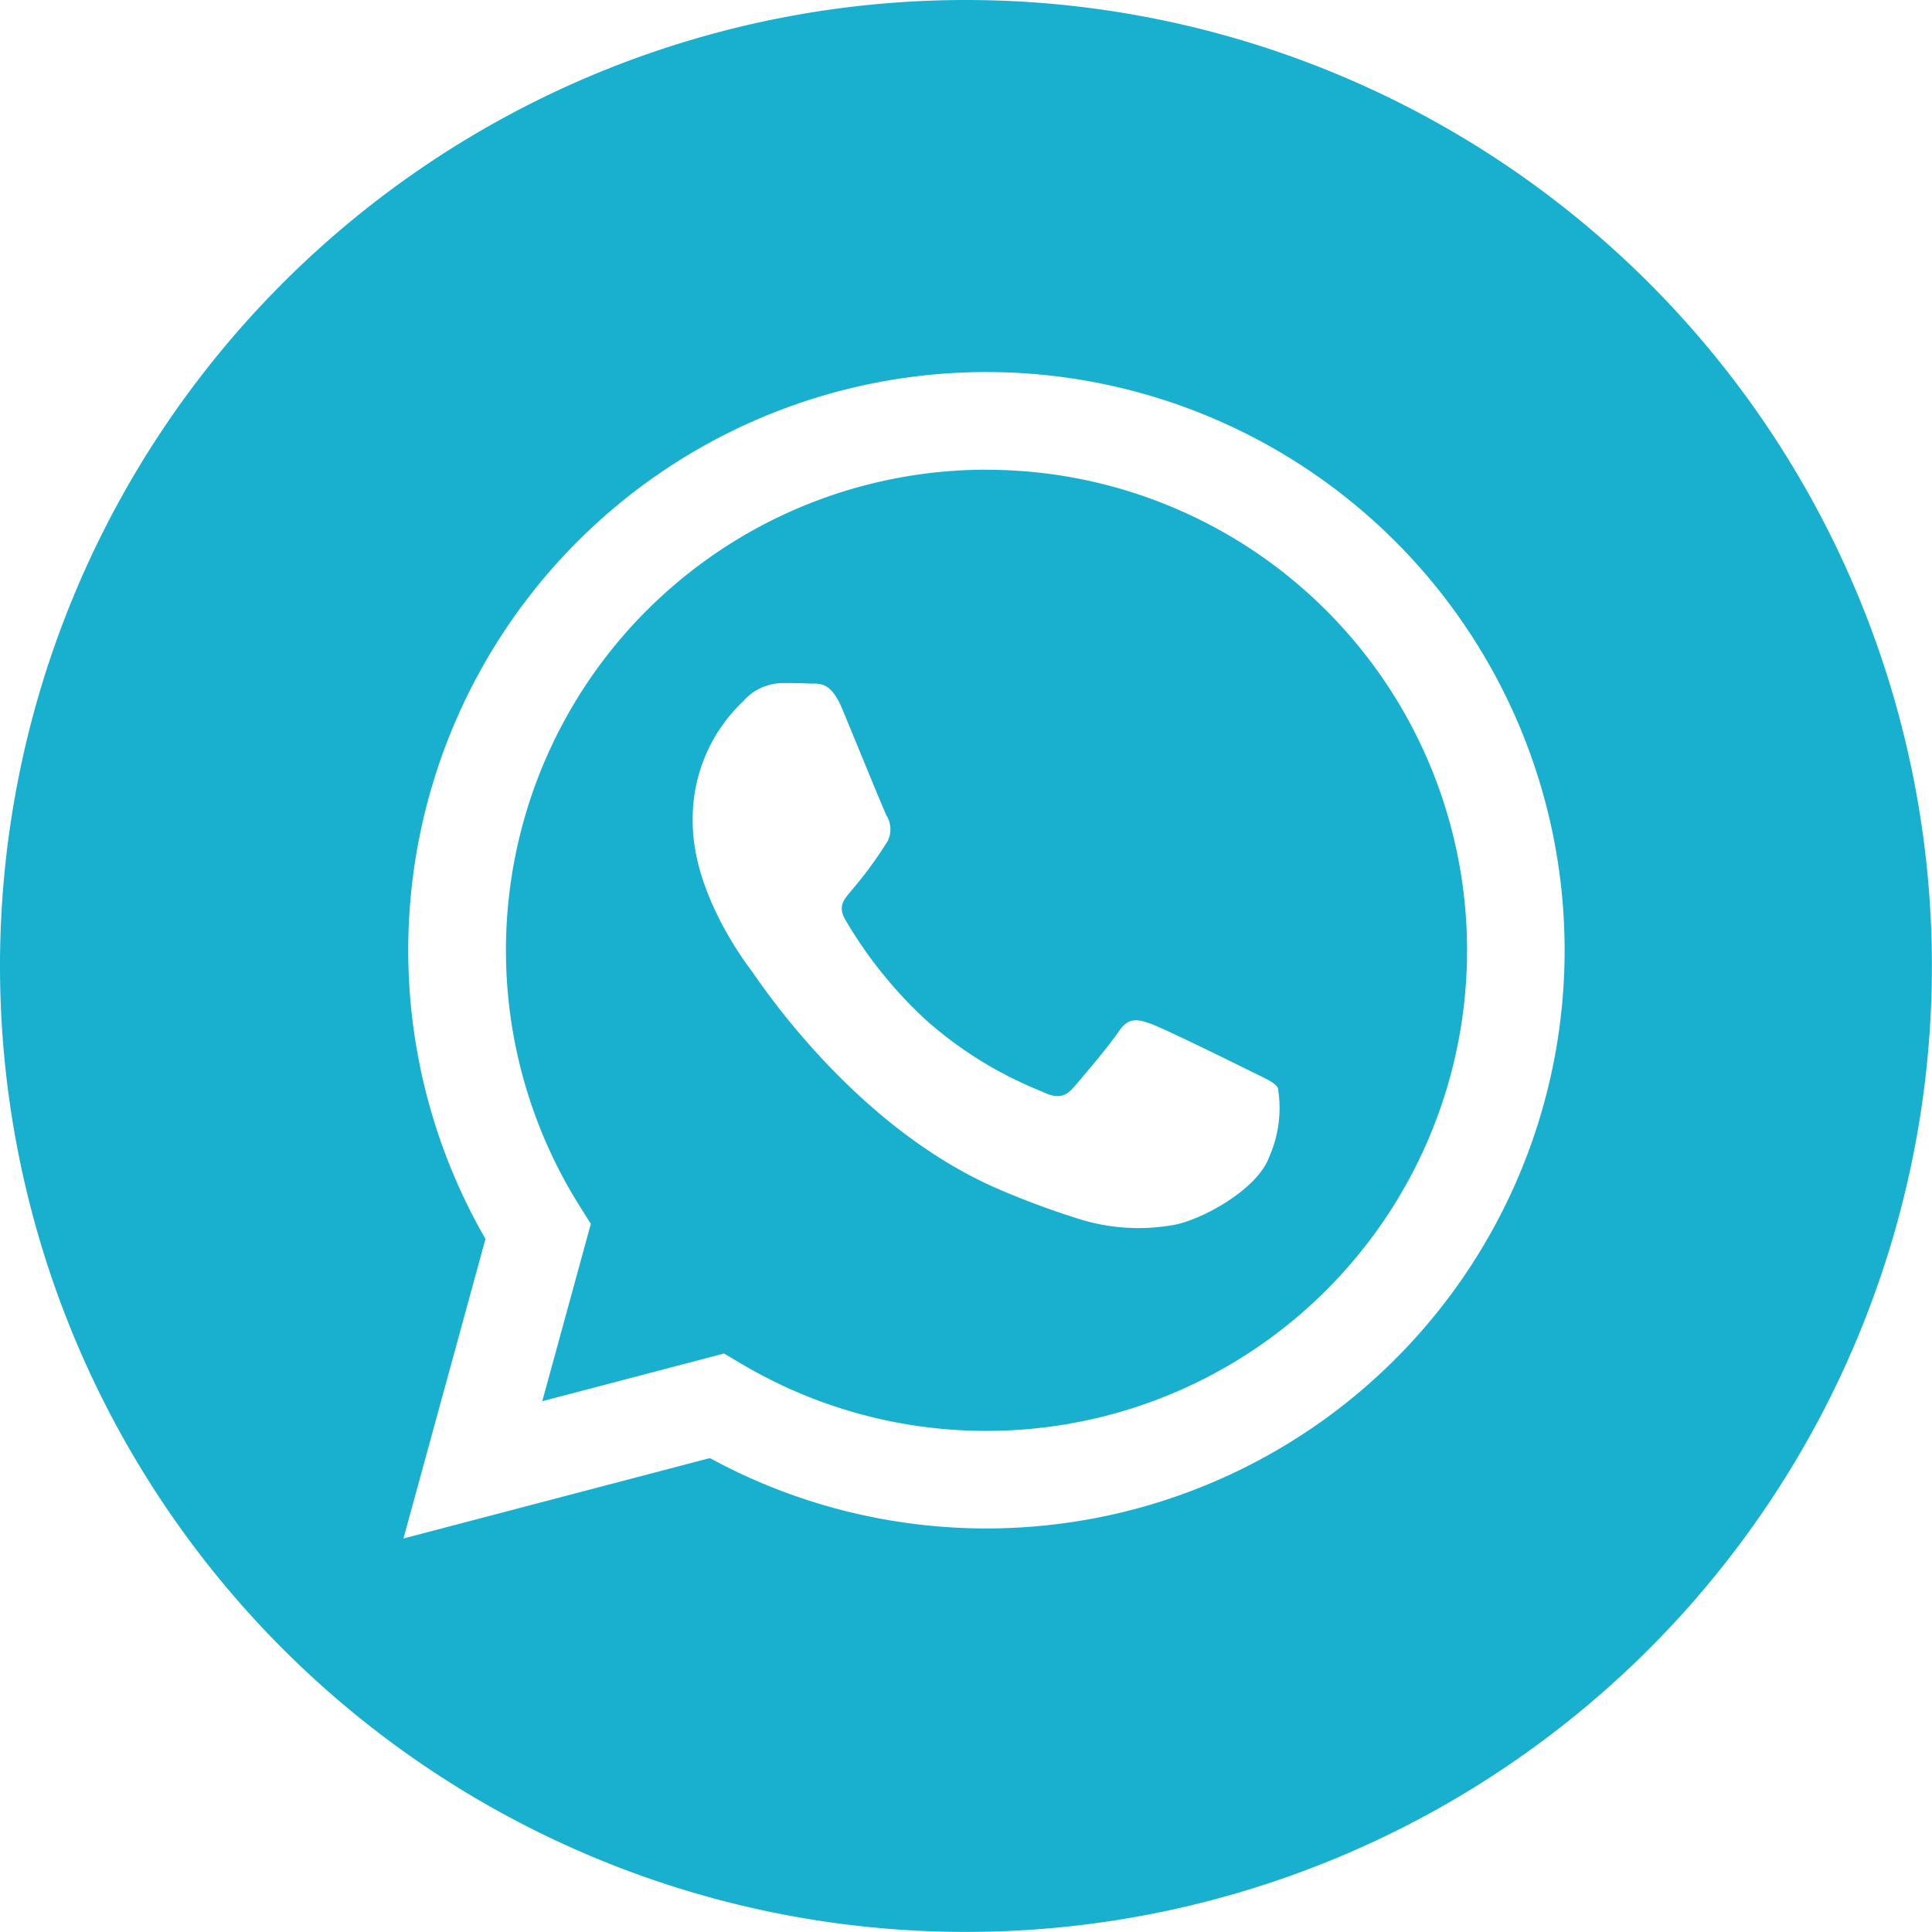
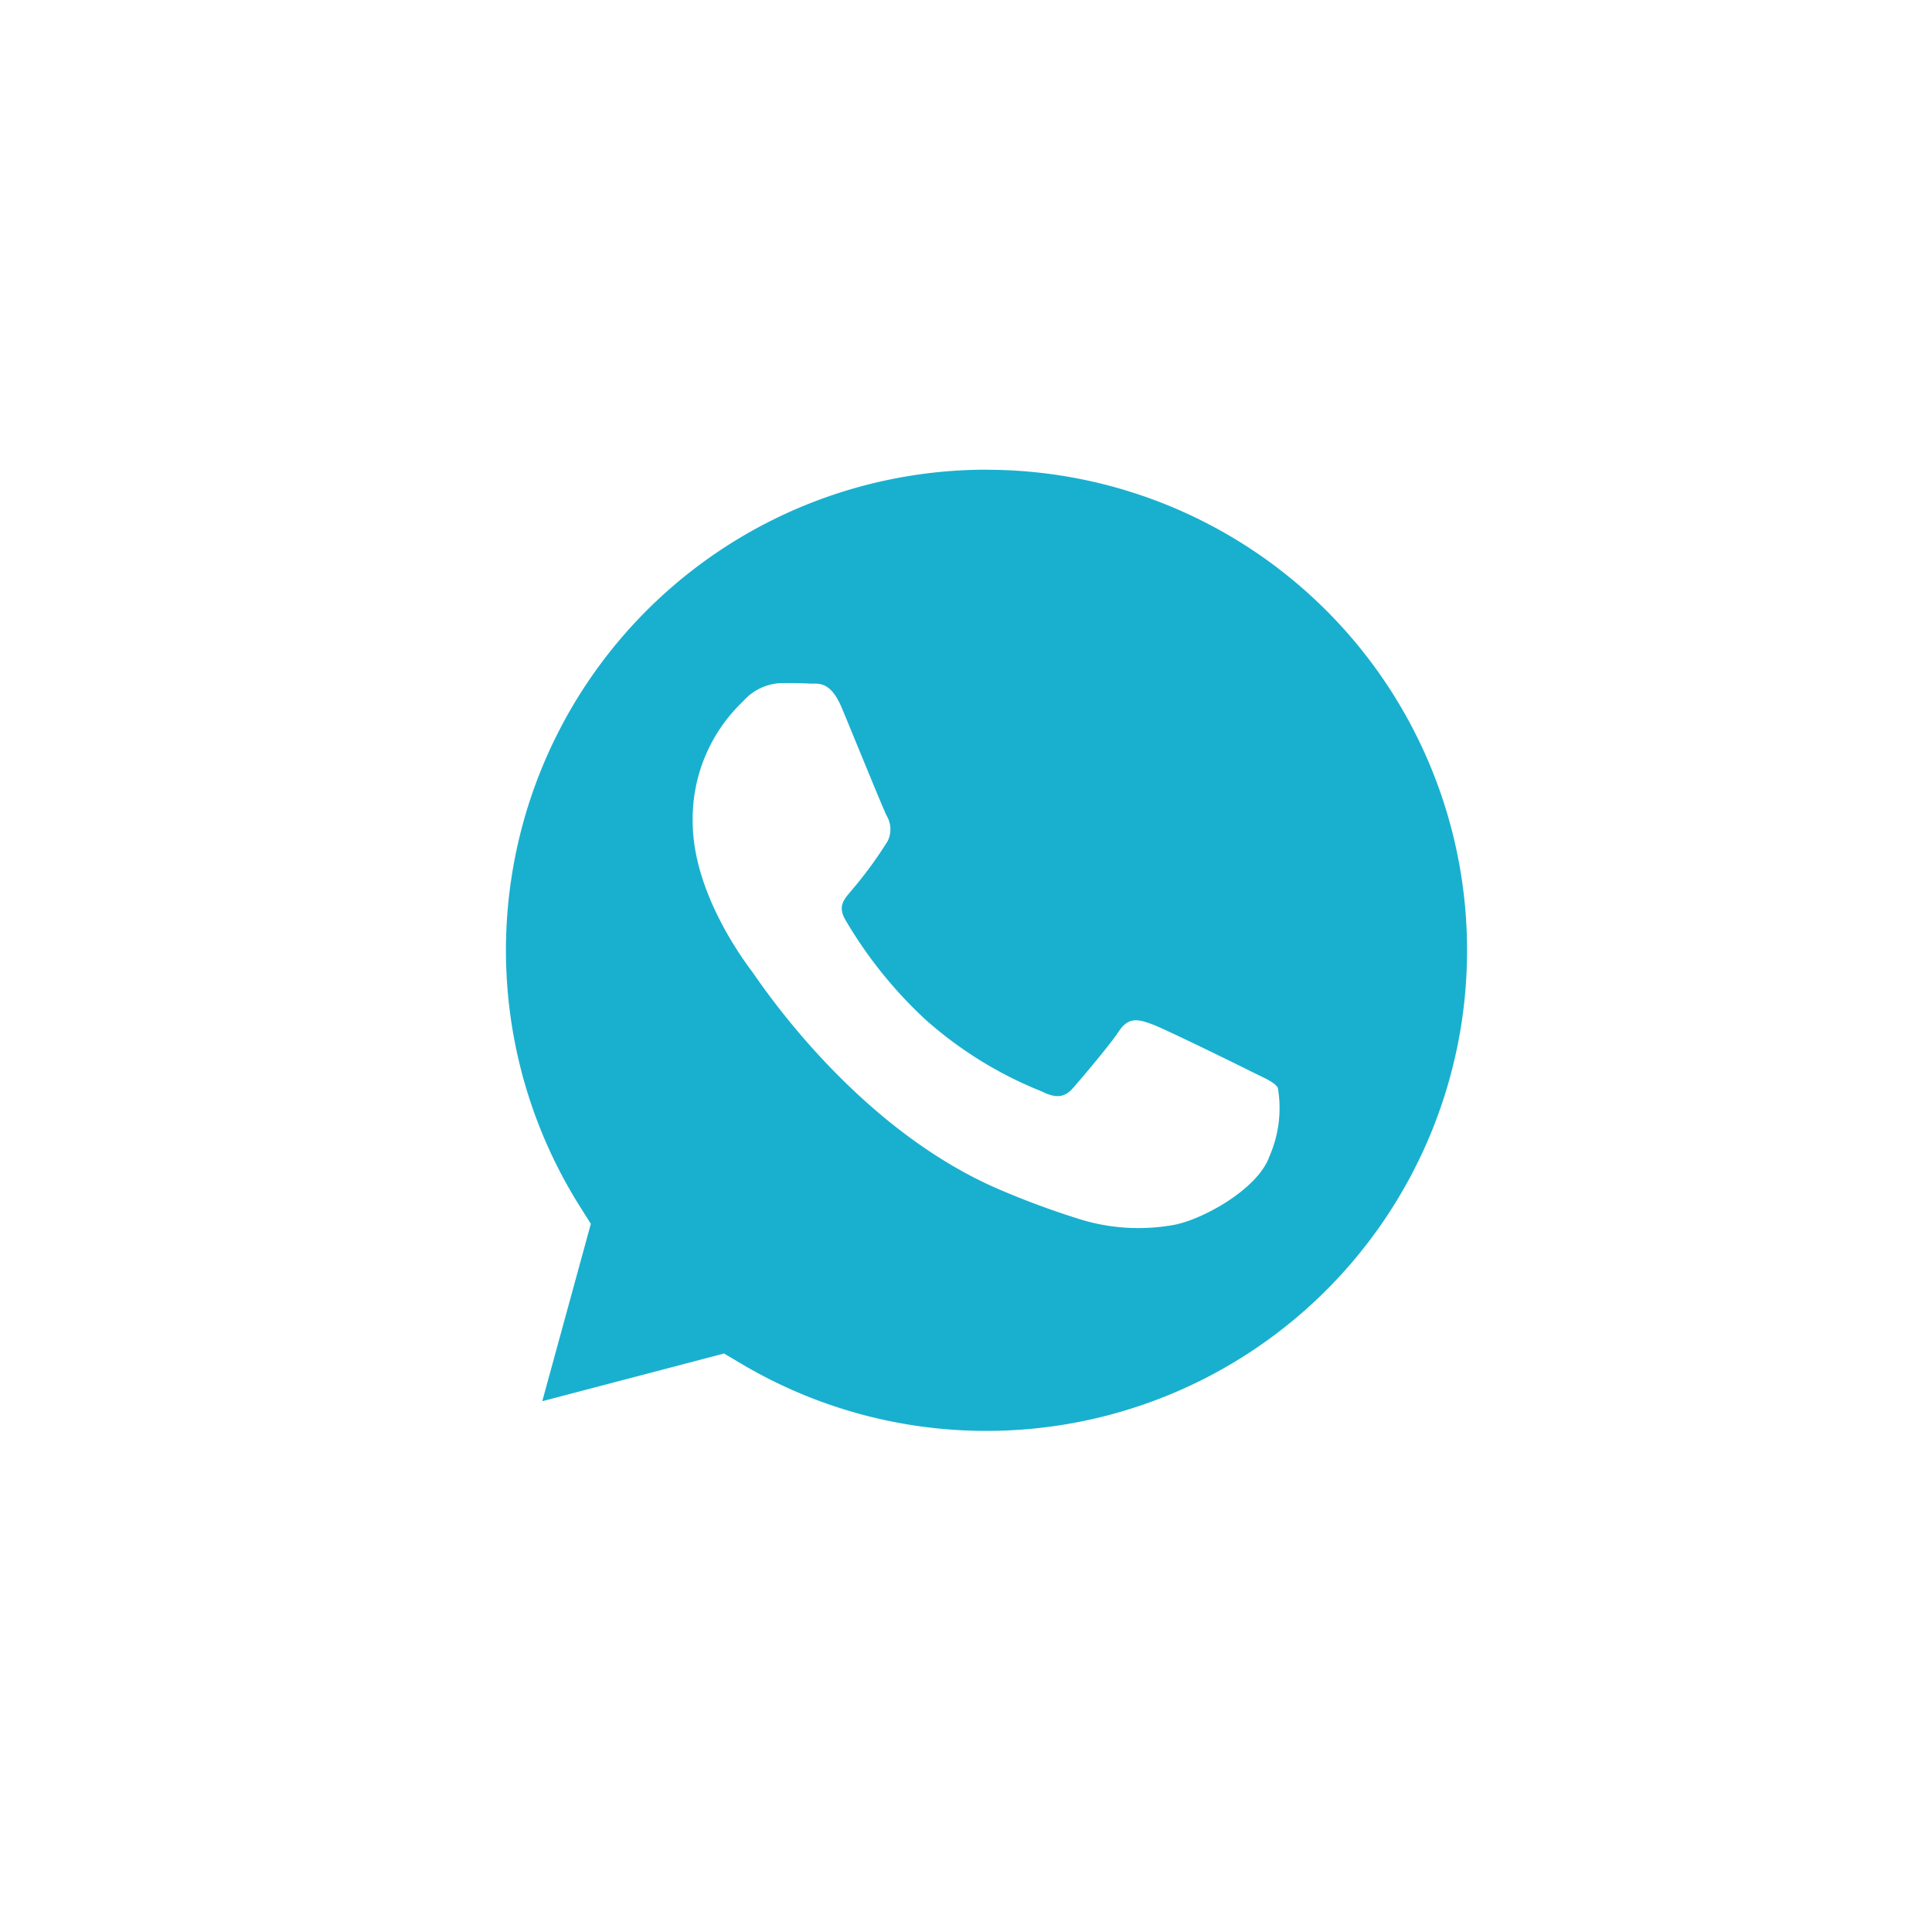
<svg xmlns="http://www.w3.org/2000/svg" id="whatsapp" width="71.203" height="71.203" viewBox="0 0 71.203 71.203">
-   <path id="Trazado_292" data-name="Trazado 292" d="M35.6,0A35.6,35.6,0,1,0,71.2,35.6,35.605,35.605,0,0,0,35.6,0Zm.755,56.33h-.009a21.3,21.3,0,0,1-10.183-2.593L14.869,56.7l3.023-11.039A21.309,21.309,0,1,1,36.356,56.33Zm0,0" fill="#19b0cf" />
  <path id="Trazado_293" data-name="Trazado 293" d="M151.789,124.469a17.713,17.713,0,0,0-15.01,27.125l.421.67L135.41,158.8l6.7-1.758.647.384a17.682,17.682,0,0,0,9.014,2.468h.007a17.711,17.711,0,0,0,.008-35.422Zm10.417,25.315c-.444,1.243-2.571,2.378-3.594,2.531a7.307,7.307,0,0,1-3.353-.211,30.748,30.748,0,0,1-3.036-1.121c-5.341-2.305-8.829-7.681-9.095-8.037s-2.174-2.886-2.174-5.506a5.968,5.968,0,0,1,1.863-4.44,1.957,1.957,0,0,1,1.42-.666c.355,0,.71,0,1.02.018.327.016.766-.124,1.2.914.444,1.066,1.509,3.685,1.642,3.951a.982.982,0,0,1,.045.933,15.172,15.172,0,0,1-1.331,1.82c-.236.293-.544.554-.234,1.086a16.048,16.048,0,0,0,2.962,3.687,14.554,14.554,0,0,0,4.282,2.642c.532.266.843.222,1.153-.133s1.331-1.554,1.686-2.087.71-.444,1.2-.266,3.106,1.465,3.638,1.731.887.4,1.02.622A4.44,4.44,0,0,1,162.206,149.784Zm0,0" transform="translate(-115.425 -107.159)" fill="#19b0cf" />
</svg>